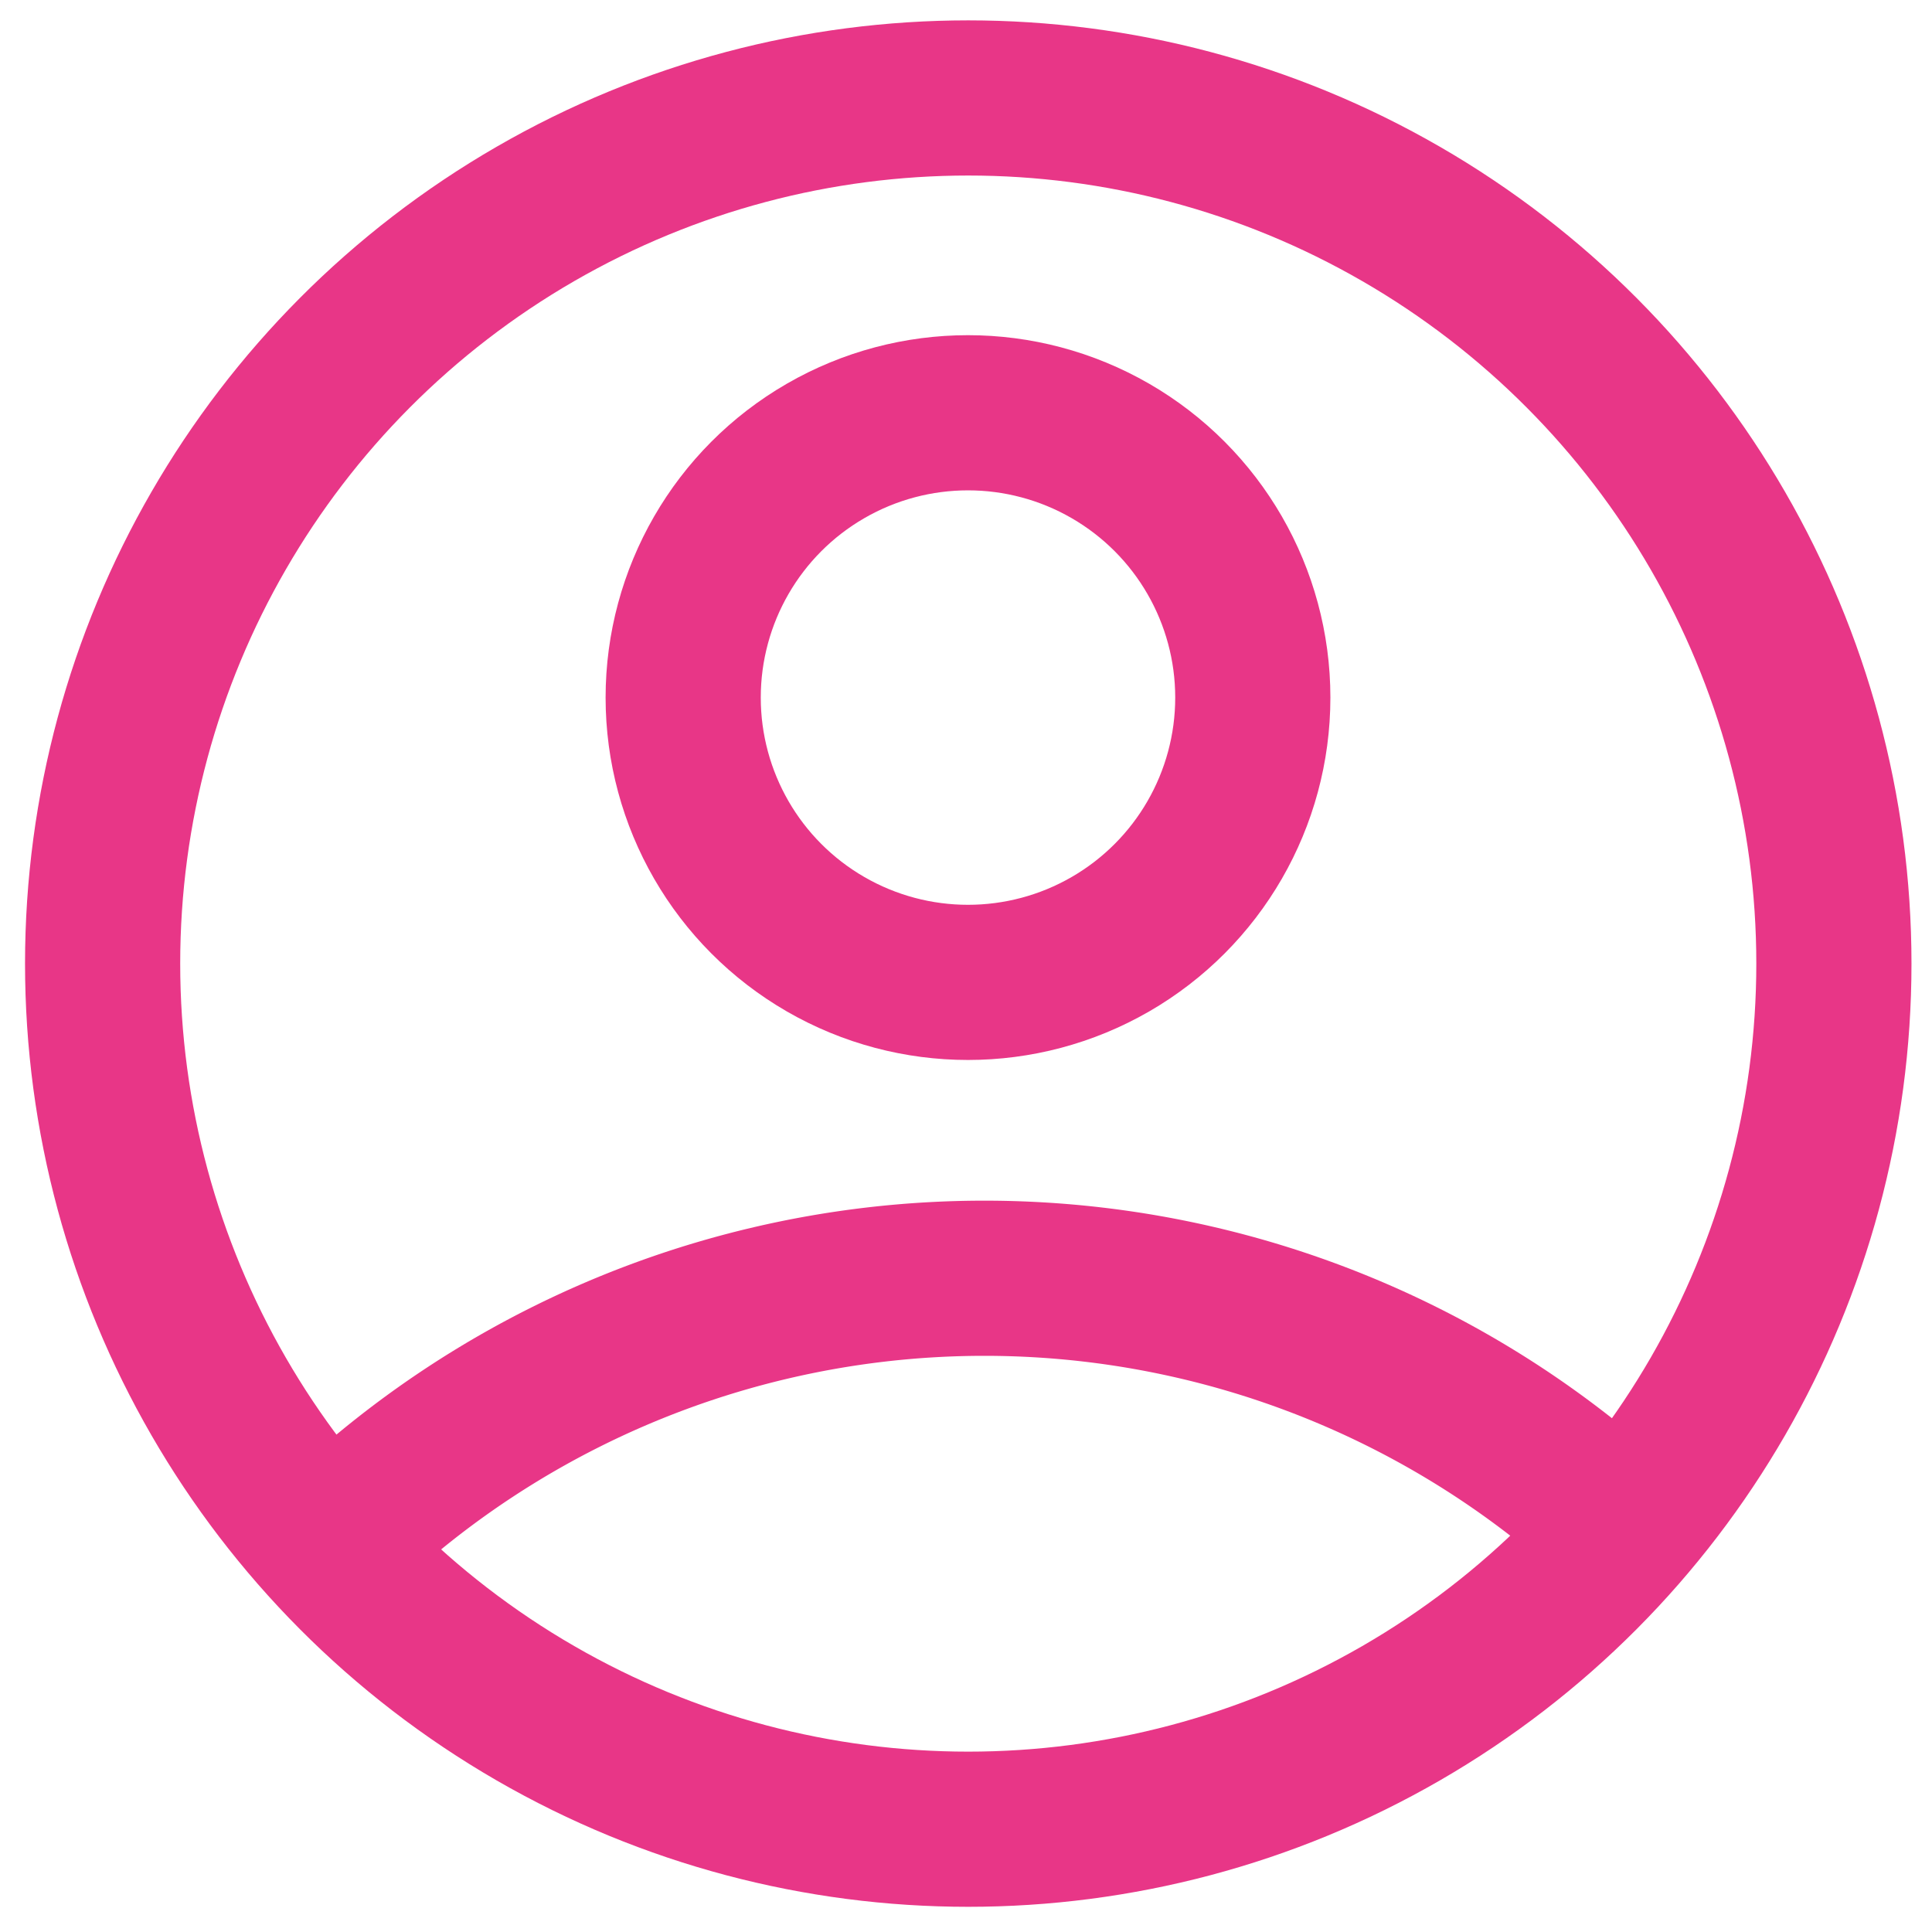
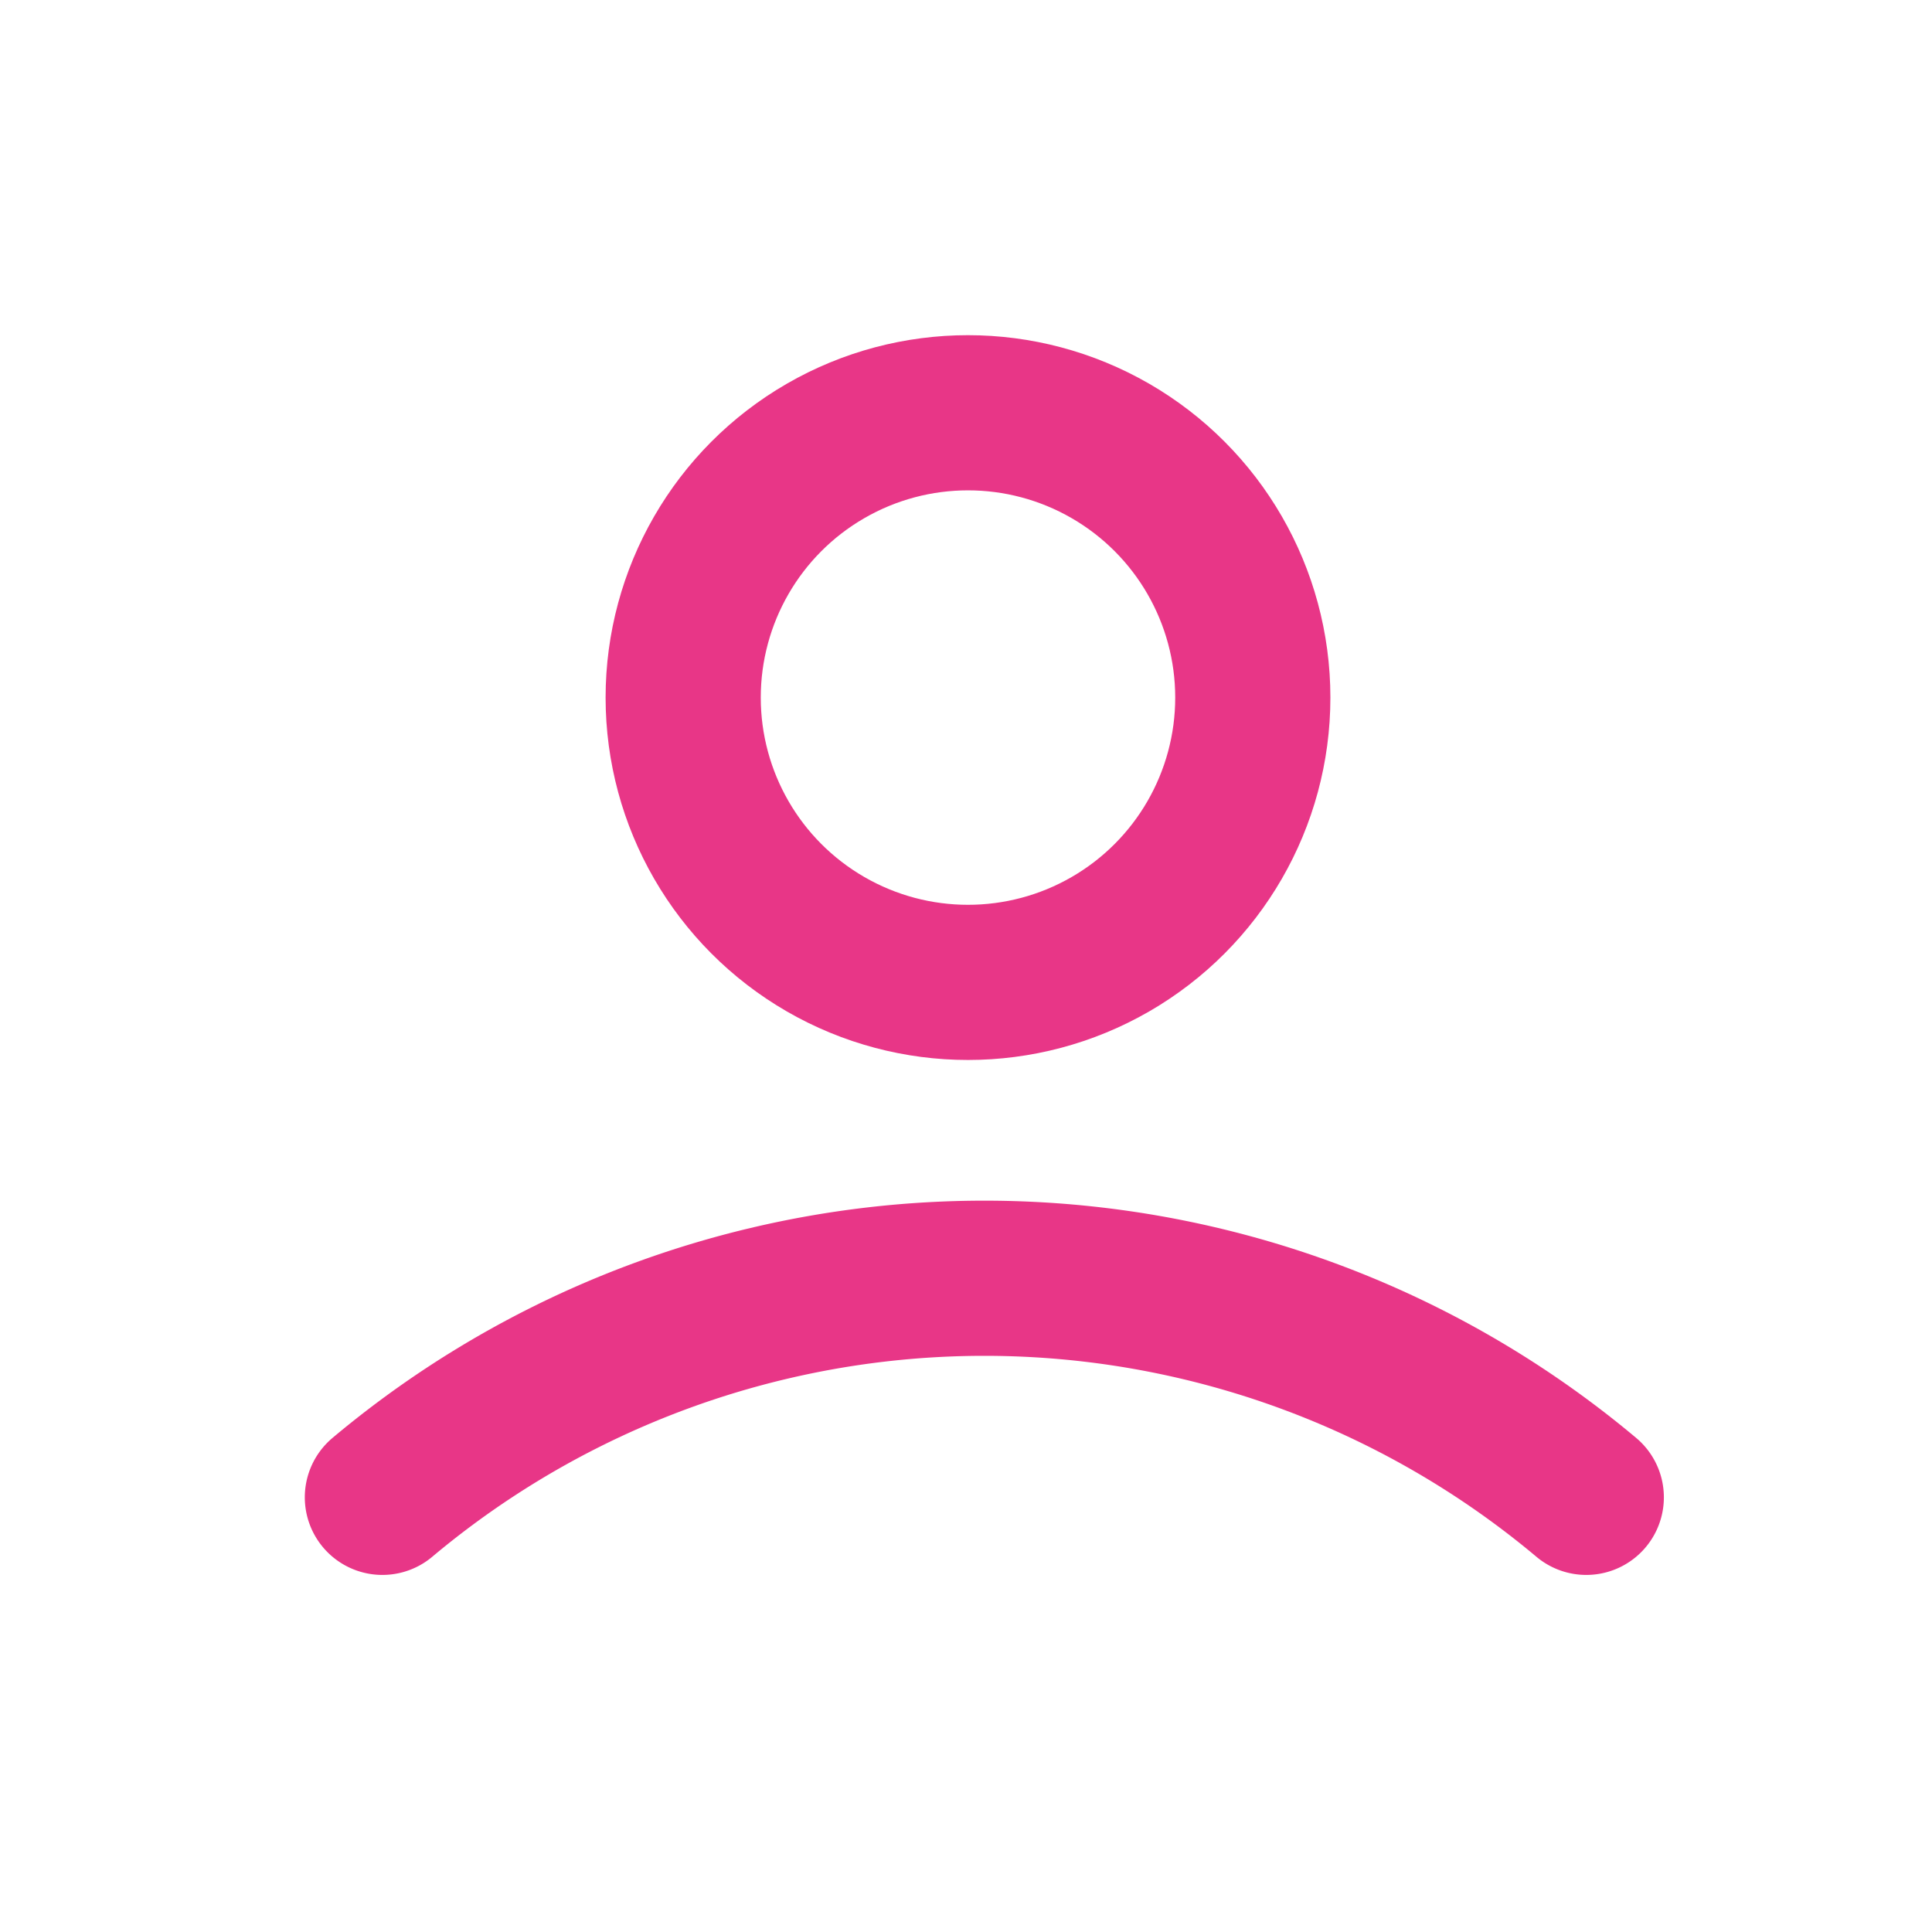
<svg xmlns="http://www.w3.org/2000/svg" xmlns:ns1="http://www.inkscape.org/namespaces/inkscape" xmlns:ns2="http://sodipodi.sourceforge.net/DTD/sodipodi-0.dtd" xmlns:xlink="http://www.w3.org/1999/xlink" width="24" height="24" viewBox="0 0 6.35 6.35" version="1.1" id="svg1257" ns1:version="0.92.4 (5da689c313, 2019-01-14)" ns2:docname="accountcircle.svg">
  <defs id="defs1251">
    <linearGradient ns1:collect="always" id="linearGradient84369">
      <stop style="stop-color:#e83687;stop-opacity:1" offset="0" id="stop4365" />
      <stop style="stop-color:#e83687;stop-opacity:1" offset="1" id="stop4367" />
    </linearGradient>
    <linearGradient ns1:collect="always" xlink:href="#linearGradient84369" id="linearGradient84371" x1="-163.26" y1="156.259" x2="-116.55" y2="156.259" gradientUnits="userSpaceOnUse" gradientTransform="translate(242.661,-17.538)" />
    <linearGradient gradientTransform="matrix(3.288,0,0,3.288,563.819,-277.29)" ns1:collect="always" xlink:href="#linearGradient84369" id="linearGradient84371-3" x1="-163.26" y1="156.259" x2="-116.55" y2="156.259" gradientUnits="userSpaceOnUse" />
  </defs>
  <ns2:namedview id="base" pagecolor="#ffffff" bordercolor="#666666" borderopacity="1.0" ns1:pageopacity="0.0" ns1:pageshadow="2" ns1:zoom="22.4" ns1:cx="12.805672" ns1:cy="17.672364" ns1:document-units="mm" ns1:current-layer="layer1" showgrid="false" ns1:window-width="1920" ns1:window-height="1001" ns1:window-x="-9" ns1:window-y="-9" ns1:window-maximized="1" fit-margin-top="0" fit-margin-left="0" fit-margin-right="0" fit-margin-bottom="0" units="px" />
  <g ns1:label="Capa 1" ns1:groupmode="layer" id="layer1" transform="translate(-41.986,-210.302)">
    <g id="g823" transform="matrix(0.051,0,0,0.051,39.927,205.52)">
      <path ns2:open="true" d="m 65.016,190.262 a 60.351,60.351 0 0 1 77.586,0" ns2:end="5.4105207" ns2:start="4.0142573" ns2:ry="60.351334" ns2:rx="60.351334" ns2:cy="236.4938" ns2:cx="103.80901" ns2:type="arc" id="path4348-9-4" style="opacity:1;fill:none;fill-opacity:0.003;fill-rule:nonzero;stroke:url(#linearGradient84371-3);stroke-width:10;stroke-linecap:round;stroke-miterlimit:4;stroke-dasharray:none;stroke-opacity:1" />
-       <circle r="55.787" cy="155.864" cx="102.773" id="path4348" style="opacity:1;fill:none;fill-opacity:0.003;fill-rule:nonzero;stroke:#e83687;stroke-width:10;stroke-linecap:round;stroke-miterlimit:4;stroke-dasharray:none;stroke-opacity:1" />
      <circle r="18.355" cy="138.721" cx="102.756" id="path4348-9" style="opacity:1;fill:none;fill-opacity:0.003;fill-rule:nonzero;stroke:url(#linearGradient84371);stroke-width:10;stroke-linecap:round;stroke-miterlimit:4;stroke-dasharray:none;stroke-opacity:1" />
    </g>
  </g>
</svg>